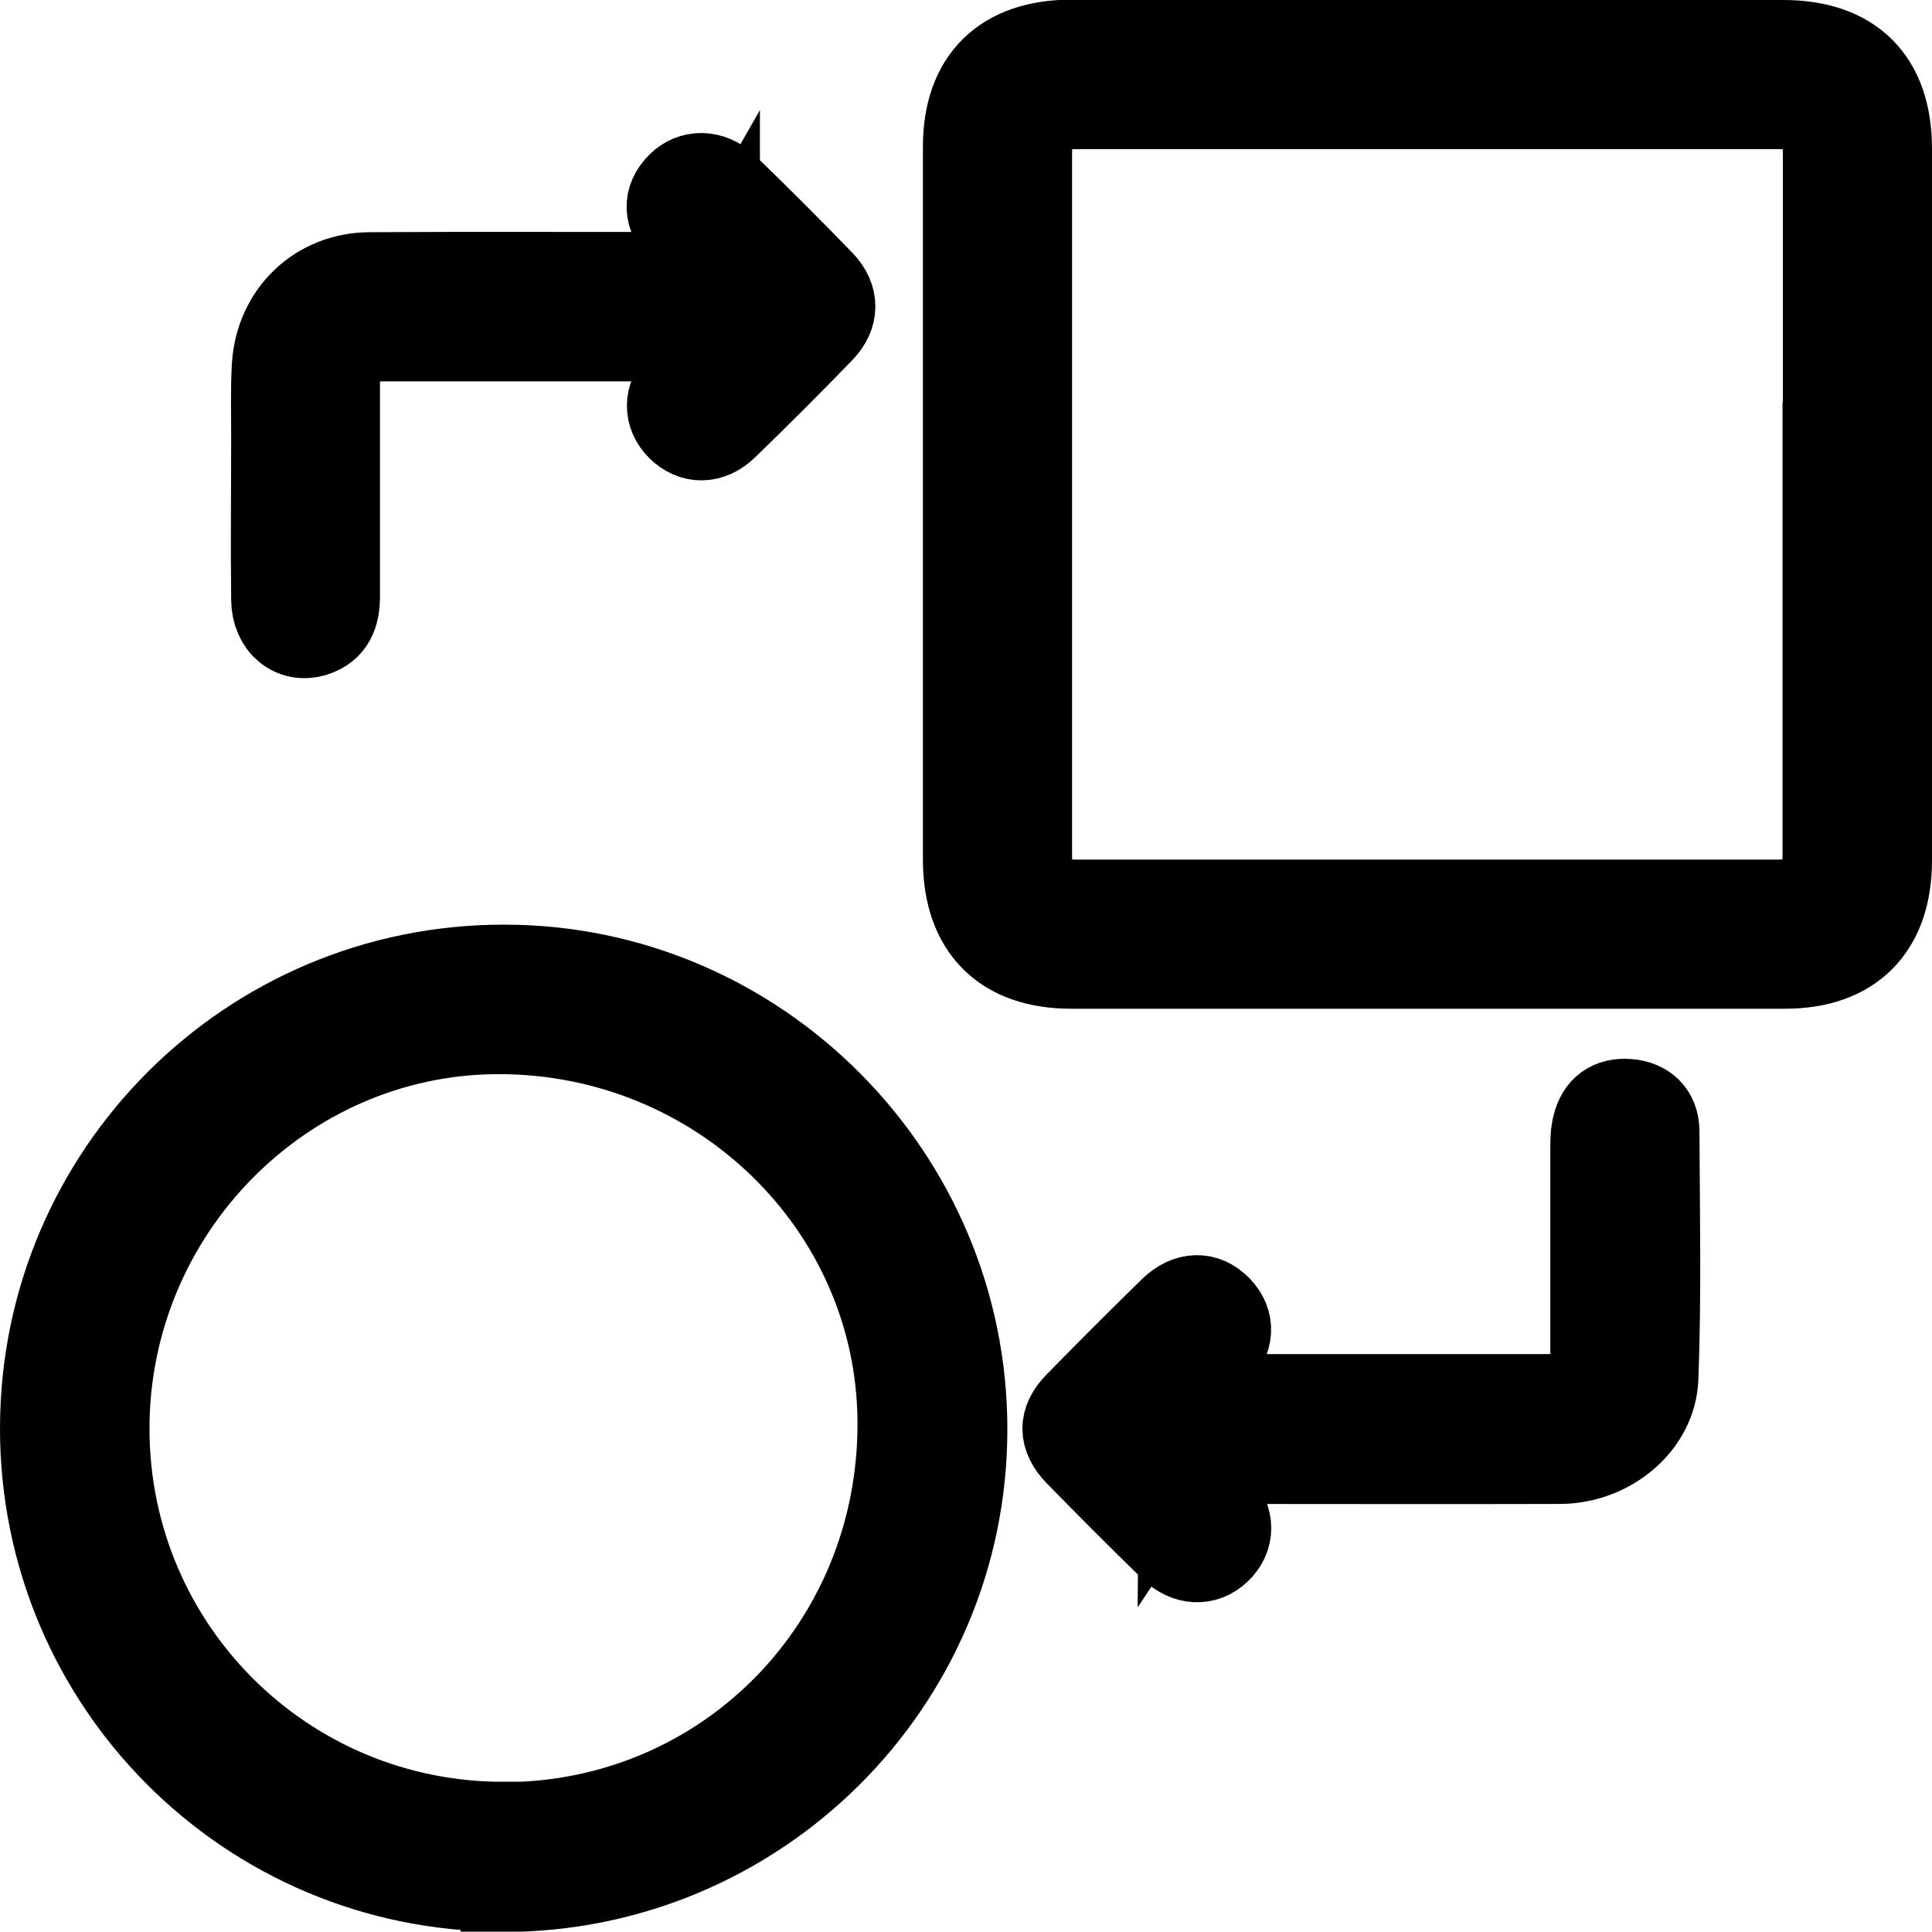
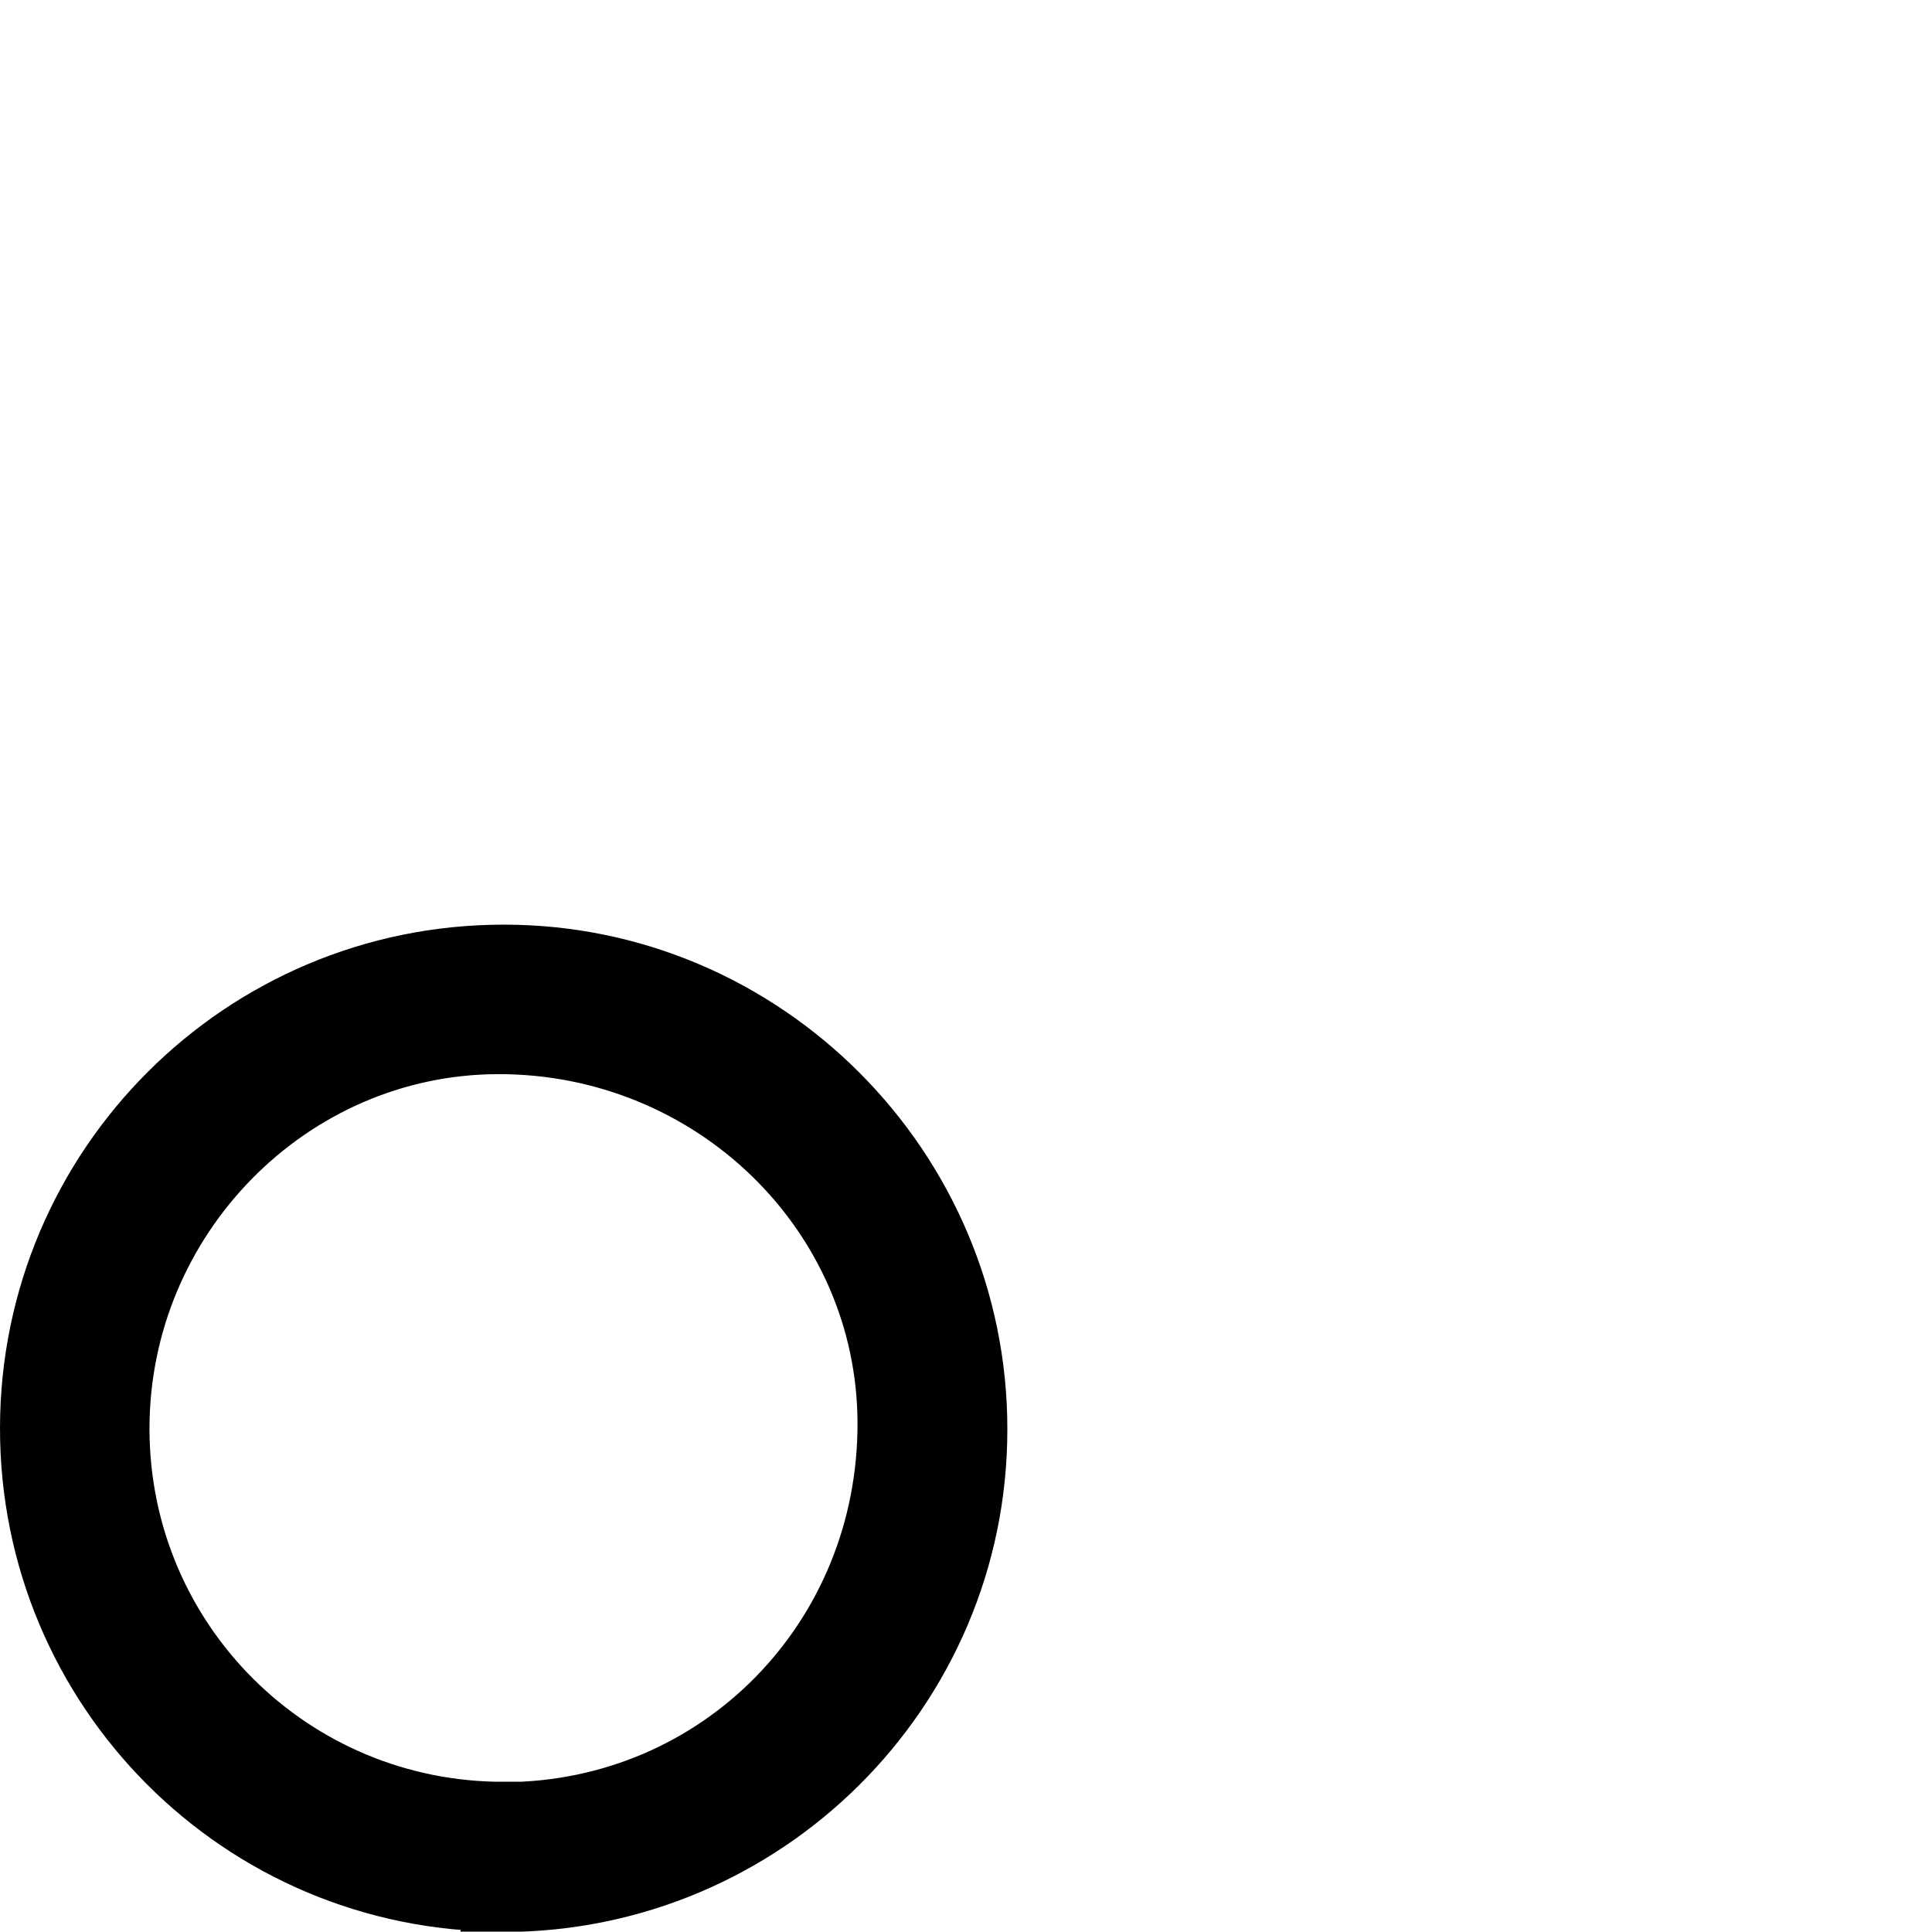
<svg xmlns="http://www.w3.org/2000/svg" id="Calque_2" data-name="Calque 2" viewBox="0 0 55.83 55.82">
  <defs>
    <style> .cls-1 { stroke: #000; stroke-miterlimit: 10; stroke-width: 2.4px; } </style>
  </defs>
  <g id="Calque_1-2" data-name="Calque 1">
    <g>
-       <path class="cls-1" d="m41.28,1.2c3.42,0,6.83,0,10.25,0,2.01,0,3.1,1.09,3.1,3.1,0,6.85,0,13.71,0,20.56,0,1.98-1.09,3.09-3.05,3.09-6.88,0-13.75,0-20.63,0-1.98,0-3.07-1.11-3.08-3.08,0-6.88,0-13.75,0-20.63,0-1.97,1.11-3.05,3.09-3.05,3.44,0,6.88,0,10.32,0Zm11.44,13.36c0-3.35,0-6.7,0-10.06,0-1.23-.16-1.39-1.37-1.39-6.73,0-13.45,0-20.18,0-1.18,0-1.39.2-1.39,1.38,0,6.72,0,13.45,0,20.17,0,1.14.23,1.38,1.35,1.38,6.75,0,13.5,0,20.24,0,1.12,0,1.34-.23,1.34-1.37,0-3.37,0-6.75,0-10.12Z" />
      <path class="cls-1" d="m14.52,54.62c-7.38,0-13.33-5.98-13.32-13.36.01-7.37,5.99-13.35,13.37-13.34,7.34,0,13.35,6.03,13.34,13.39,0,7.36-6.01,13.33-13.39,13.32Zm.06-1.92c6.38-.02,11.42-5.15,11.4-11.59-.02-6.24-5.22-11.29-11.6-11.27-6.2.02-11.27,5.19-11.26,11.46.01,6.32,5.13,11.41,11.46,11.39Z" />
-       <path class="cls-1" d="m34.11,42.42c.37.33.75.64,1.09.99.45.47.44,1.04.02,1.43-.39.37-.94.35-1.38-.08-.92-.9-1.83-1.81-2.73-2.73-.48-.5-.49-.98-.01-1.47.9-.92,1.81-1.83,2.73-2.73.48-.47,1.02-.47,1.42-.05.4.41.38.95-.09,1.42-.33.33-.7.62-1.05.93.03.05.07.11.1.16.18.01.36.04.54.04,3.33,0,6.66,0,9.99,0,.99,0,1.26-.27,1.26-1.25,0-1.95,0-3.91,0-5.86,0-.23,0-.48.06-.7.12-.51.47-.76.99-.72.52.04.85.35.86.87.01,2.38.06,4.77-.03,7.15-.05,1.36-1.35,2.43-2.79,2.44-3.39.01-6.79,0-10.18,0-.23,0-.46,0-.69,0-.04.06-.07.12-.11.18Z" />
-       <path class="cls-1" d="m20.76,7.71c-.36-.32-.74-.62-1.08-.97-.48-.48-.49-1-.07-1.42.37-.37.95-.38,1.38.04.94.91,1.87,1.84,2.78,2.78.44.46.43.98,0,1.43-.91.94-1.84,1.87-2.78,2.78-.45.44-.98.43-1.38.04-.39-.39-.4-.93.02-1.38.34-.36.72-.66,1.22-1.11-.36-.04-.51-.08-.67-.08-3.03,0-6.06,0-9.09,0-1.05,0-1.31.28-1.31,1.36,0,2.02,0,4.04,0,6.06,0,.52-.15.94-.69,1.11-.64.2-1.2-.26-1.21-1.02-.02-1.59,0-3.18,0-4.77,0-.67-.02-1.33.02-2,.1-1.52,1.26-2.64,2.78-2.65,3.09-.02,6.19,0,9.28-.01.23,0,.45,0,.68,0,.04-.07.08-.13.12-.2Z" />
    </g>
  </g>
</svg>